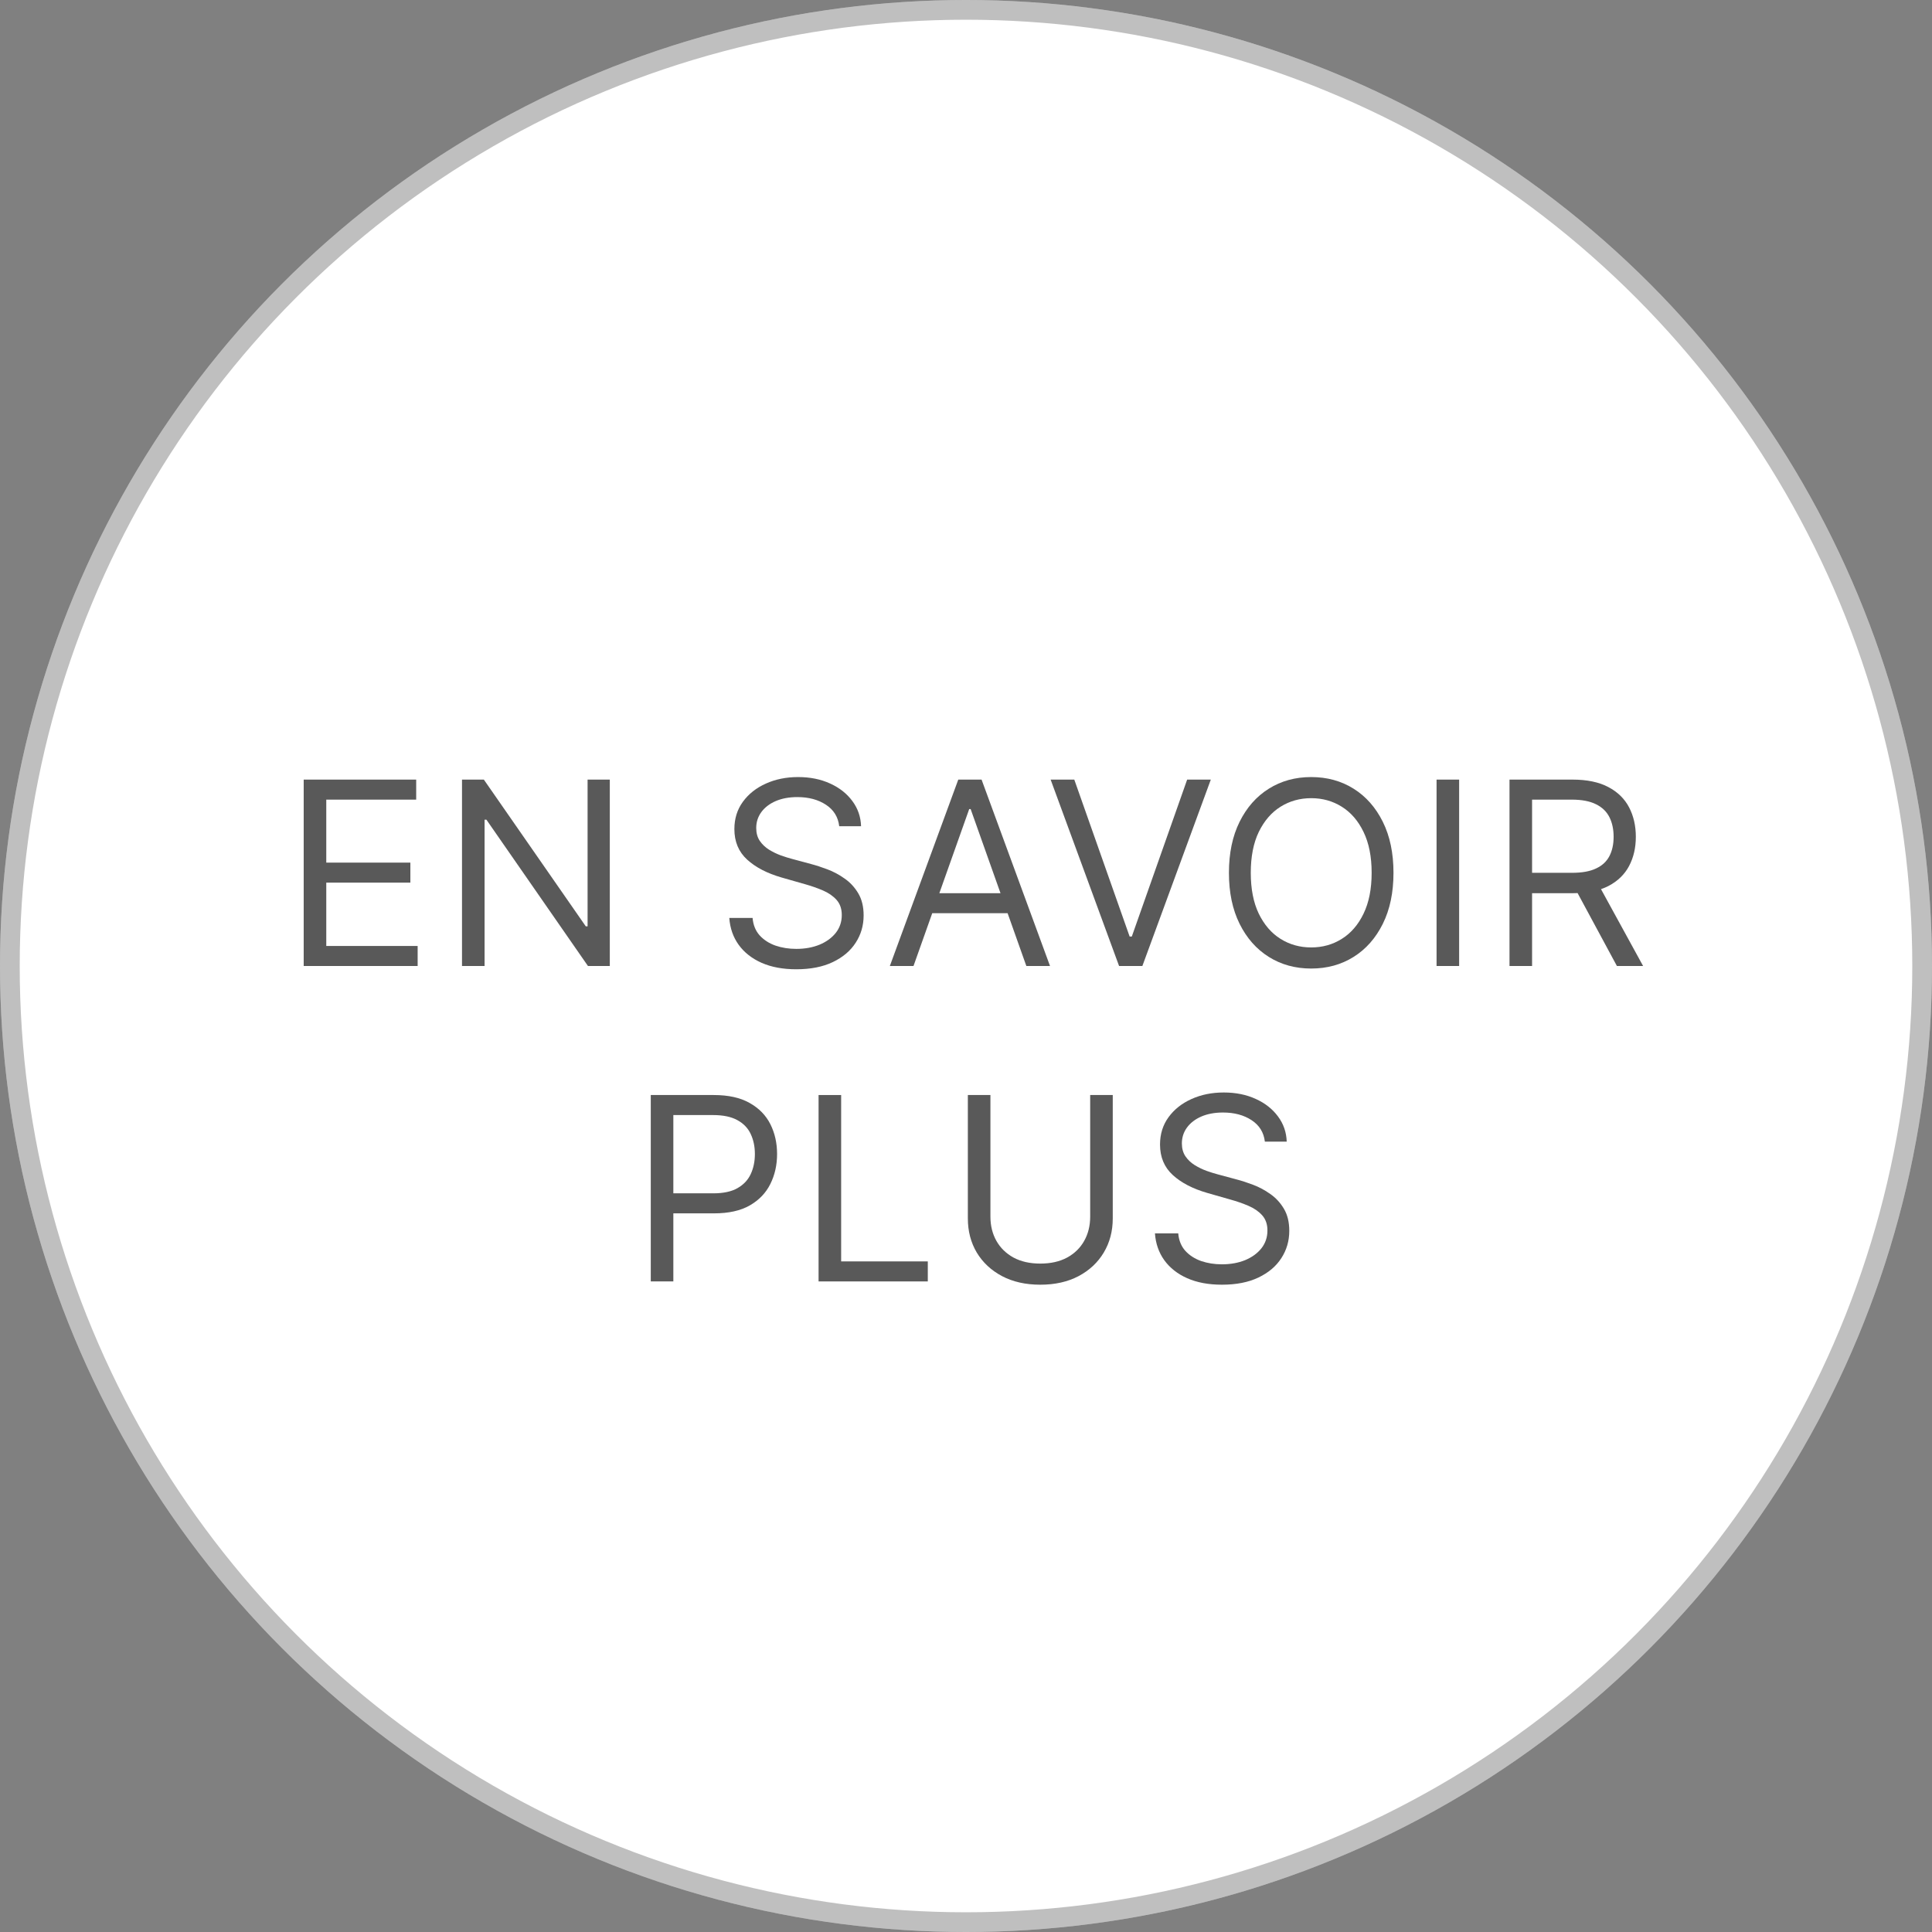
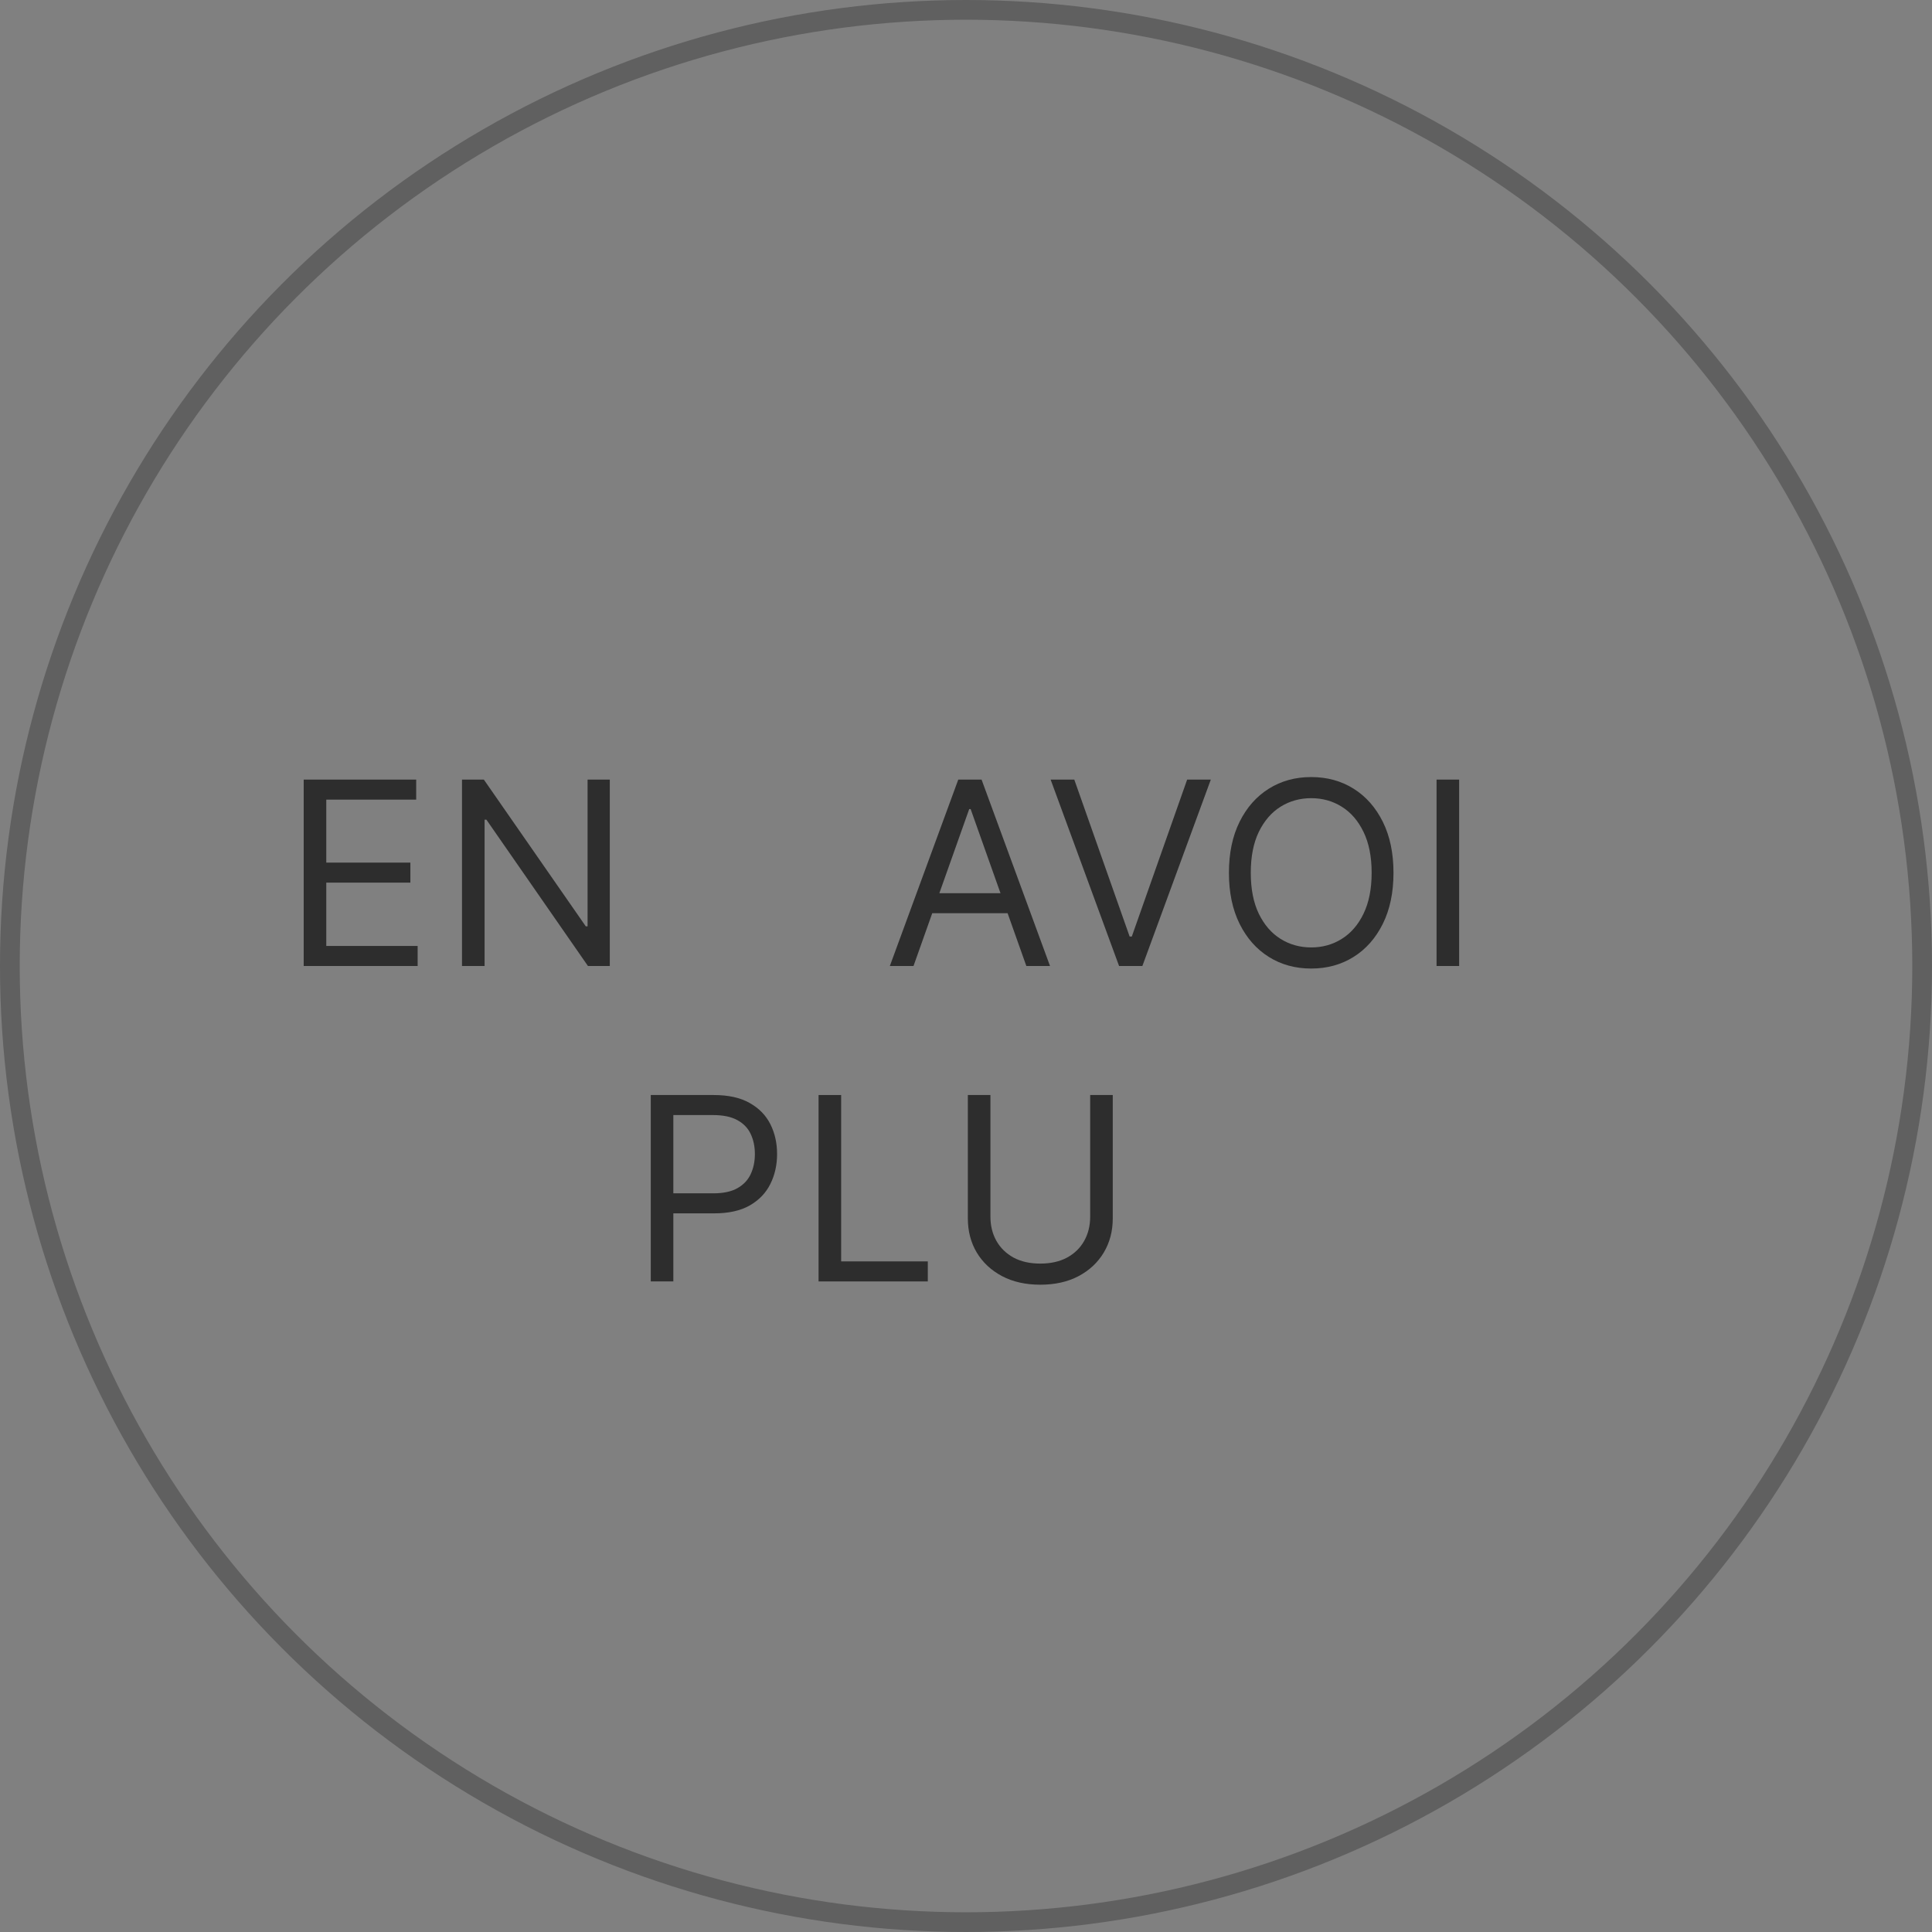
<svg xmlns="http://www.w3.org/2000/svg" width="98" height="98" viewBox="0 0 98 98" fill="none">
  <rect x="0" y="0" width="98" height="98" fill="#808080" stroke="none" />
-   <circle cx="49" cy="49" r="49" fill="white" />
  <circle cx="49" cy="49" r="48.5" stroke="black" stroke-opacity="0.25" />
  <path d="M15.405 49V39.545H21.111V40.561H16.55V43.756H20.816V44.771H16.55V47.984H21.185V49H15.405Z" fill="black" fill-opacity="0.65" />
  <path d="M30.932 39.545V49H29.824L24.672 41.577H24.58V49H23.435V39.545H24.543L29.713 46.987H29.805V39.545H30.932Z" fill="black" fill-opacity="0.65" />
-   <path d="M42.569 41.909C42.514 41.441 42.289 41.078 41.895 40.82C41.502 40.561 41.018 40.432 40.446 40.432C40.027 40.432 39.661 40.5 39.347 40.635C39.036 40.77 38.793 40.957 38.618 41.194C38.445 41.431 38.359 41.7 38.359 42.002C38.359 42.254 38.419 42.471 38.539 42.652C38.662 42.831 38.819 42.98 39.01 43.1C39.201 43.217 39.401 43.314 39.61 43.391C39.82 43.465 40.012 43.525 40.187 43.571L41.148 43.83C41.394 43.894 41.668 43.983 41.969 44.097C42.274 44.211 42.565 44.367 42.842 44.564C43.122 44.758 43.353 45.007 43.534 45.312C43.716 45.616 43.807 45.99 43.807 46.433C43.807 46.944 43.673 47.406 43.405 47.818C43.14 48.231 42.753 48.558 42.242 48.802C41.734 49.045 41.117 49.166 40.391 49.166C39.713 49.166 39.127 49.057 38.632 48.839C38.139 48.62 37.751 48.315 37.468 47.924C37.188 47.534 37.03 47.08 36.993 46.563H38.175C38.205 46.92 38.325 47.215 38.535 47.449C38.747 47.68 39.015 47.852 39.338 47.966C39.664 48.077 40.015 48.132 40.391 48.132C40.828 48.132 41.22 48.061 41.568 47.92C41.916 47.775 42.191 47.575 42.394 47.32C42.597 47.061 42.699 46.76 42.699 46.415C42.699 46.101 42.611 45.846 42.436 45.648C42.26 45.452 42.029 45.291 41.743 45.168C41.457 45.045 41.148 44.938 40.815 44.845L39.652 44.513C38.913 44.3 38.328 43.997 37.898 43.603C37.467 43.209 37.251 42.694 37.251 42.057C37.251 41.528 37.394 41.066 37.681 40.672C37.97 40.275 38.358 39.967 38.844 39.749C39.333 39.527 39.88 39.416 40.483 39.416C41.092 39.416 41.634 39.526 42.108 39.744C42.582 39.959 42.957 40.255 43.234 40.63C43.514 41.006 43.662 41.432 43.677 41.909H42.569Z" fill="black" fill-opacity="0.65" />
  <path d="M46.337 49H45.137L48.608 39.545H49.79L53.262 49H52.061L49.236 41.041H49.162L46.337 49ZM46.78 45.307H51.618V46.322H46.78V45.307Z" fill="black" fill-opacity="0.65" />
  <path d="M54.493 39.545L57.3 47.504H57.411L60.218 39.545H61.418L57.946 49H56.765L53.293 39.545H54.493Z" fill="black" fill-opacity="0.65" />
  <path d="M70.684 44.273C70.684 45.27 70.504 46.132 70.144 46.858C69.783 47.584 69.29 48.145 68.662 48.538C68.034 48.932 67.317 49.129 66.51 49.129C65.704 49.129 64.987 48.932 64.359 48.538C63.731 48.145 63.237 47.584 62.877 46.858C62.517 46.132 62.337 45.27 62.337 44.273C62.337 43.276 62.517 42.414 62.877 41.688C63.237 40.961 63.731 40.401 64.359 40.007C64.987 39.613 65.704 39.416 66.51 39.416C67.317 39.416 68.034 39.613 68.662 40.007C69.29 40.401 69.783 40.961 70.144 41.688C70.504 42.414 70.684 43.276 70.684 44.273ZM69.576 44.273C69.576 43.454 69.439 42.763 69.165 42.2C68.894 41.637 68.526 41.211 68.061 40.921C67.6 40.632 67.083 40.487 66.51 40.487C65.938 40.487 65.419 40.632 64.955 40.921C64.493 41.211 64.125 41.637 63.851 42.2C63.58 42.763 63.445 43.454 63.445 44.273C63.445 45.091 63.58 45.782 63.851 46.346C64.125 46.909 64.493 47.335 64.955 47.624C65.419 47.914 65.938 48.058 66.51 48.058C67.083 48.058 67.6 47.914 68.061 47.624C68.526 47.335 68.894 46.909 69.165 46.346C69.439 45.782 69.576 45.091 69.576 44.273Z" fill="black" fill-opacity="0.65" />
  <path d="M74.014 39.545V49H72.869V39.545H74.014Z" fill="black" fill-opacity="0.65" />
-   <path d="M76.569 49V39.545H79.764C80.502 39.545 81.109 39.672 81.583 39.924C82.057 40.173 82.407 40.517 82.635 40.953C82.863 41.391 82.977 41.888 82.977 42.445C82.977 43.002 82.863 43.496 82.635 43.927C82.407 44.357 82.058 44.696 81.587 44.942C81.116 45.185 80.515 45.307 79.782 45.307H77.197V44.273H79.745C80.25 44.273 80.656 44.199 80.964 44.051C81.275 43.904 81.499 43.694 81.638 43.423C81.78 43.15 81.85 42.823 81.85 42.445C81.85 42.066 81.78 41.735 81.638 41.452C81.496 41.169 81.27 40.95 80.959 40.797C80.649 40.64 80.238 40.561 79.727 40.561H77.714V49H76.569ZM81.019 44.753L83.346 49H82.017L79.727 44.753H81.019Z" fill="black" fill-opacity="0.65" />
  <path d="M33.01 65V55.545H36.204C36.946 55.545 37.552 55.679 38.023 55.947C38.497 56.212 38.848 56.57 39.076 57.023C39.303 57.475 39.417 57.98 39.417 58.537C39.417 59.094 39.303 59.6 39.076 60.056C38.851 60.511 38.503 60.874 38.032 61.145C37.562 61.413 36.958 61.547 36.223 61.547H33.933V60.531H36.186C36.694 60.531 37.102 60.444 37.409 60.268C37.717 60.093 37.94 59.856 38.079 59.557C38.22 59.256 38.291 58.916 38.291 58.537C38.291 58.158 38.22 57.82 38.079 57.521C37.94 57.223 37.715 56.989 37.405 56.82C37.094 56.647 36.681 56.561 36.167 56.561H34.155V65H33.01Z" fill="black" fill-opacity="0.65" />
  <path d="M41.522 65V55.545H42.667V63.984H47.062V65H41.522Z" fill="black" fill-opacity="0.65" />
  <path d="M55.299 55.545H56.444V61.806C56.444 62.452 56.291 63.029 55.987 63.537C55.685 64.041 55.259 64.44 54.708 64.732C54.157 65.022 53.511 65.166 52.769 65.166C52.027 65.166 51.381 65.022 50.83 64.732C50.279 64.44 49.851 64.041 49.547 63.537C49.245 63.029 49.094 62.452 49.094 61.806V55.545H50.239V61.713C50.239 62.175 50.341 62.586 50.544 62.946C50.747 63.303 51.036 63.584 51.412 63.791C51.79 63.994 52.243 64.095 52.769 64.095C53.295 64.095 53.748 63.994 54.126 63.791C54.505 63.584 54.794 63.303 54.994 62.946C55.197 62.586 55.299 62.175 55.299 61.713V55.545Z" fill="black" fill-opacity="0.65" />
-   <path d="M64.16 57.909C64.105 57.441 63.88 57.078 63.486 56.82C63.092 56.561 62.609 56.432 62.037 56.432C61.618 56.432 61.252 56.5 60.938 56.635C60.627 56.77 60.384 56.957 60.209 57.194C60.036 57.431 59.95 57.7 59.95 58.002C59.95 58.254 60.01 58.471 60.13 58.652C60.253 58.831 60.41 58.98 60.601 59.1C60.792 59.217 60.992 59.314 61.201 59.391C61.41 59.465 61.603 59.525 61.778 59.571L62.739 59.83C62.985 59.894 63.259 59.983 63.56 60.097C63.865 60.211 64.156 60.367 64.433 60.564C64.713 60.758 64.944 61.007 65.125 61.312C65.307 61.616 65.398 61.99 65.398 62.433C65.398 62.944 65.264 63.406 64.996 63.818C64.731 64.231 64.344 64.558 63.833 64.802C63.325 65.045 62.708 65.166 61.981 65.166C61.304 65.166 60.718 65.057 60.222 64.838C59.73 64.62 59.342 64.315 59.059 63.924C58.779 63.534 58.621 63.08 58.584 62.563H59.766C59.796 62.92 59.916 63.215 60.126 63.449C60.338 63.68 60.606 63.852 60.929 63.966C61.255 64.077 61.606 64.132 61.981 64.132C62.418 64.132 62.811 64.061 63.159 63.92C63.506 63.775 63.782 63.575 63.985 63.32C64.188 63.061 64.29 62.76 64.29 62.415C64.29 62.101 64.202 61.846 64.026 61.648C63.851 61.452 63.62 61.291 63.334 61.168C63.048 61.045 62.739 60.938 62.406 60.845L61.243 60.513C60.504 60.3 59.919 59.997 59.489 59.603C59.058 59.209 58.842 58.694 58.842 58.057C58.842 57.528 58.985 57.066 59.272 56.672C59.561 56.275 59.949 55.967 60.435 55.749C60.924 55.527 61.471 55.416 62.074 55.416C62.683 55.416 63.225 55.526 63.699 55.744C64.173 55.959 64.548 56.255 64.825 56.63C65.105 57.006 65.253 57.432 65.268 57.909H64.16Z" fill="black" fill-opacity="0.65" />
</svg>